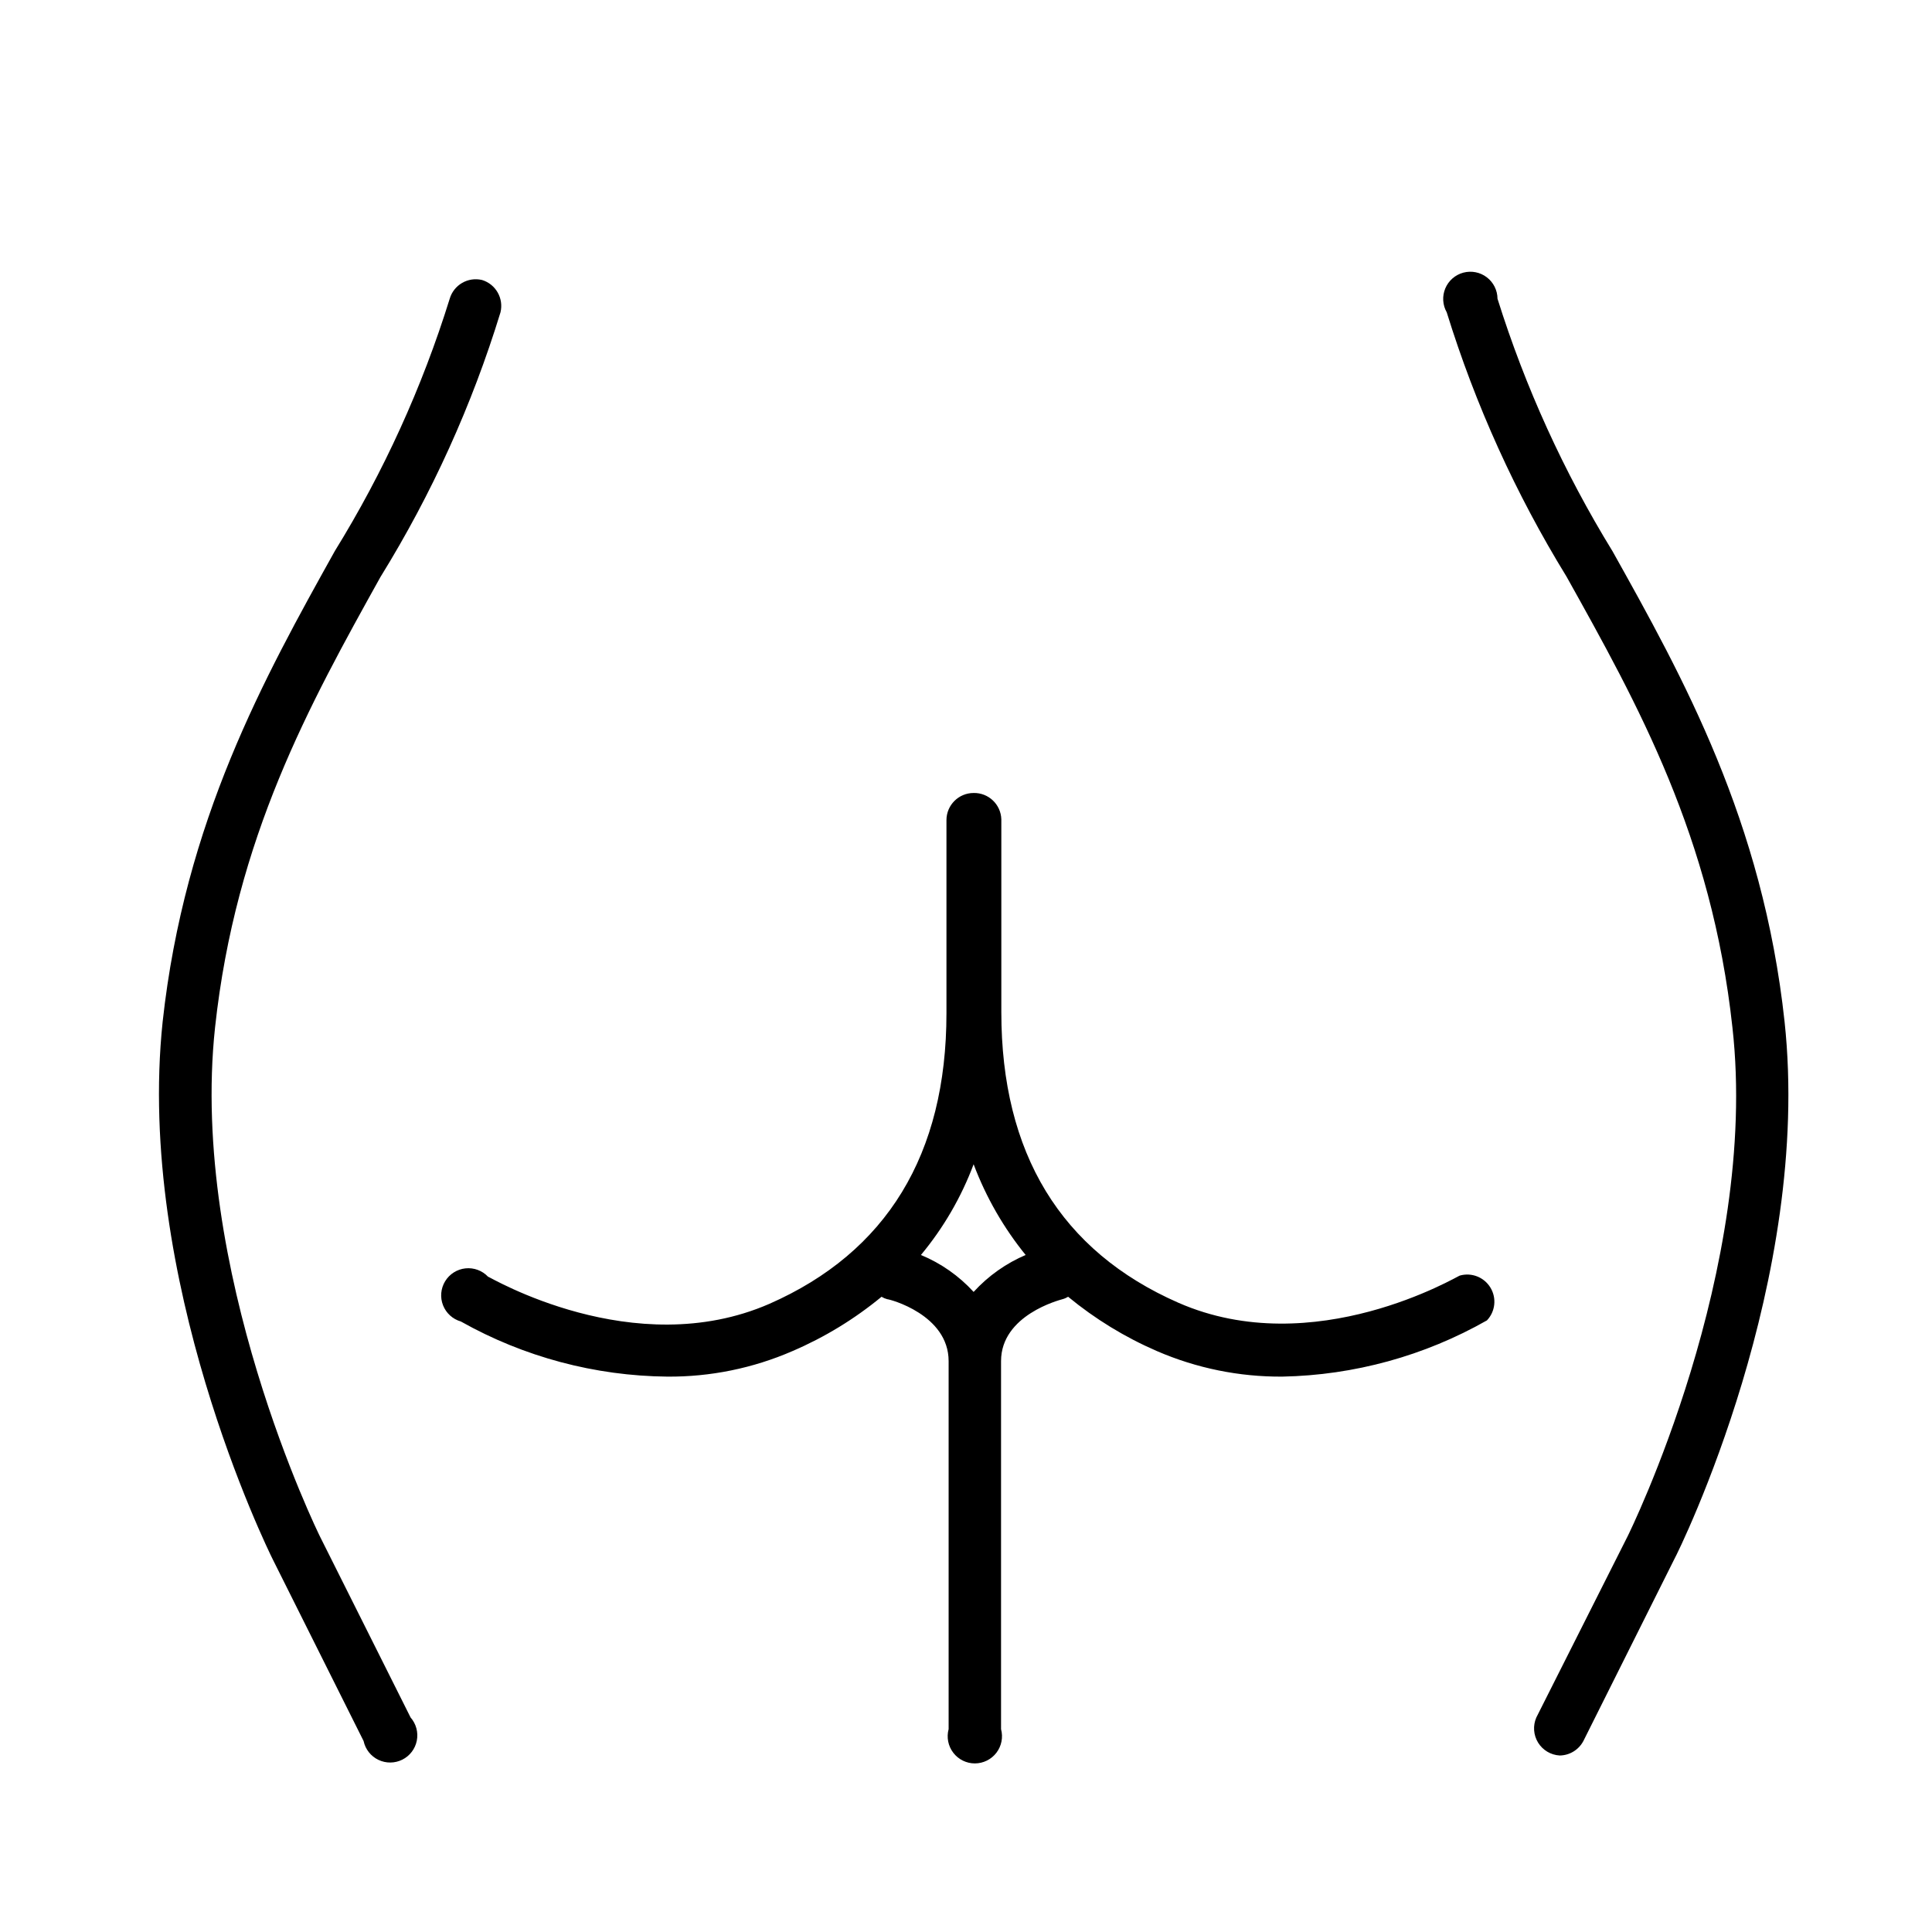
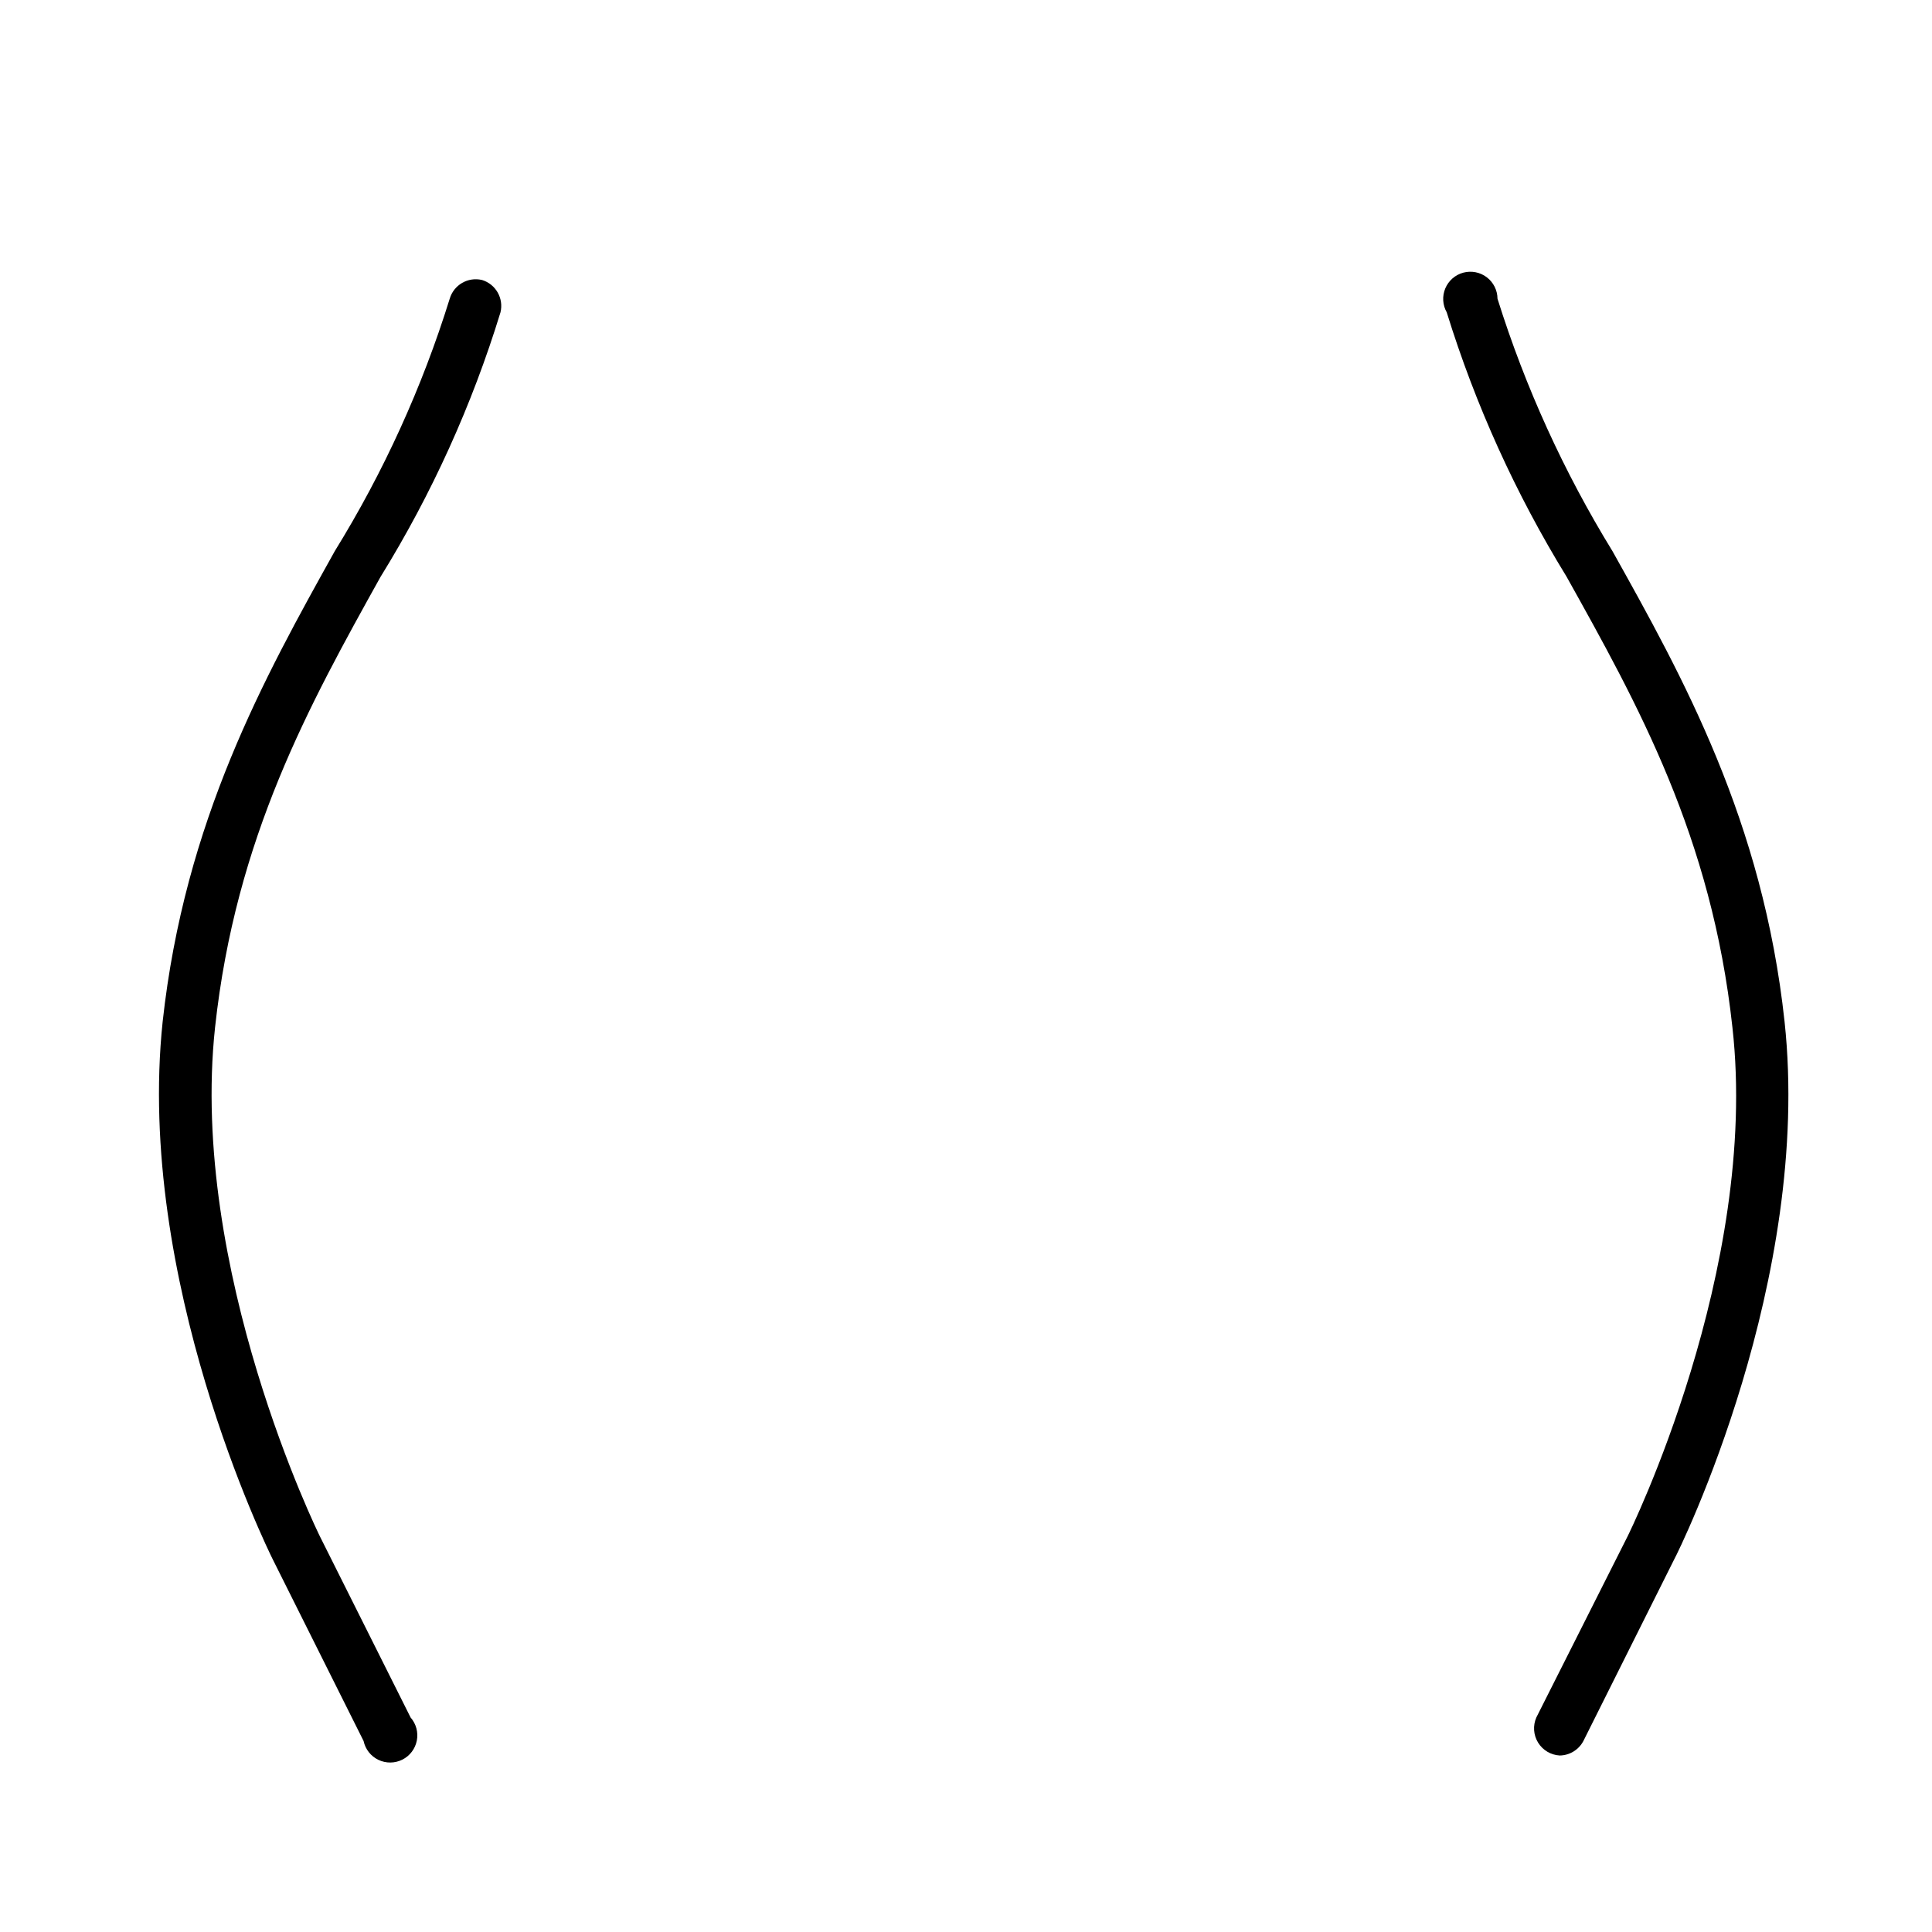
<svg xmlns="http://www.w3.org/2000/svg" fill="#000000" width="800px" height="800px" version="1.1" viewBox="144 144 512 512">
  <g>
-     <path d="m402.02 354.15c-3.977 0-7.199 3.223-7.199 7.195v51.172c0 37.426-15.836 63.336-46.926 77.012-35.988 15.691-74.203-7.199-74.562-7.199v0.004c-1.547-1.629-3.762-2.441-5.992-2.203-2.231 0.242-4.223 1.508-5.383 3.426-1.164 1.922-1.367 4.273-0.547 6.359 0.82 2.09 2.566 3.676 4.723 4.293 16.711 9.398 35.527 14.422 54.699 14.609 11.41 0.09 22.715-2.215 33.18-6.766 8.512-3.652 16.461-8.5 23.605-14.395 0.473 0.289 0.98 0.508 1.512 0.648 0.648 0 16.266 4.102 16.266 16.41v97.523c-0.586 2.164-0.133 4.477 1.23 6.258 1.359 1.781 3.473 2.828 5.715 2.828 2.242 0 4.359-1.047 5.719-2.828 1.363-1.781 1.816-4.094 1.227-6.258v-97.523c0-12.234 15.547-16.195 16.266-16.41h0.004c0.531-0.141 1.039-0.359 1.508-0.648 7.133 5.879 15.055 10.727 23.535 14.395 10.496 4.543 21.82 6.848 33.254 6.766 19.023-0.375 37.652-5.496 54.195-14.898 2.234-2.352 2.617-5.91 0.934-8.684-1.68-2.777-5.012-4.082-8.133-3.191-0.359 0-38.578 22.961-74.562 7.199-31.164-13.676-46.926-39.586-46.926-77.012v-51.102c-0.117-3.945-3.394-7.062-7.34-6.981zm13.961 122.36v-0.004c-5.312 2.242-10.074 5.606-13.961 9.863-3.883-4.246-8.648-7.59-13.965-9.789 5.969-7.172 10.691-15.301 13.965-24.039 3.305 8.789 8.02 16.98 13.961 24.254z" />
    <path d="m271.74 218.2c-3.719-0.883-7.481 1.297-8.562 4.965-7.297 23.48-17.523 45.945-30.445 66.863-18.641 33.469-39.801 71.469-45.629 124.73-7.199 68.301 27.711 139.55 29.223 142.58l24.039 48.078h-0.004c0.469 2.176 1.922 4.012 3.93 4.969 2.008 0.961 4.348 0.938 6.336-0.062 1.992-1 3.406-2.863 3.832-5.051 0.426-2.184-0.18-4.441-1.648-6.117l-24.039-48.008c-0.359-0.719-34.691-70.605-27.781-134.88 5.469-50.383 25.047-85.574 43.902-119.48l0.004 0.004c13.527-21.891 24.195-45.426 31.738-70.027 0.891-3.703-1.254-7.453-4.894-8.566z" />
    <path d="m616.93 414.75c-5.758-53.262-26.918-91.262-45.629-124.73h-0.004c-12.863-20.949-23.09-43.406-30.445-66.863-0.016-2.227-1.059-4.32-2.832-5.672-1.773-1.352-4.07-1.805-6.223-1.23-2.152 0.578-3.918 2.117-4.777 4.172-0.863 2.055-0.723 4.391 0.375 6.332 7.606 24.578 18.27 48.105 31.738 70.027 18.93 33.898 38.504 69.023 43.977 119.48 7.199 64.129-27.422 134.16-27.781 134.88l-24.184 48.004c-0.945 2.16-0.773 4.644 0.461 6.656 1.234 2.008 3.375 3.285 5.731 3.418 2.625-0.031 5.027-1.496 6.262-3.812l24.039-48.078c1.652-3.023 36.633-74.277 29.293-142.58z" />
  </g>
</svg>